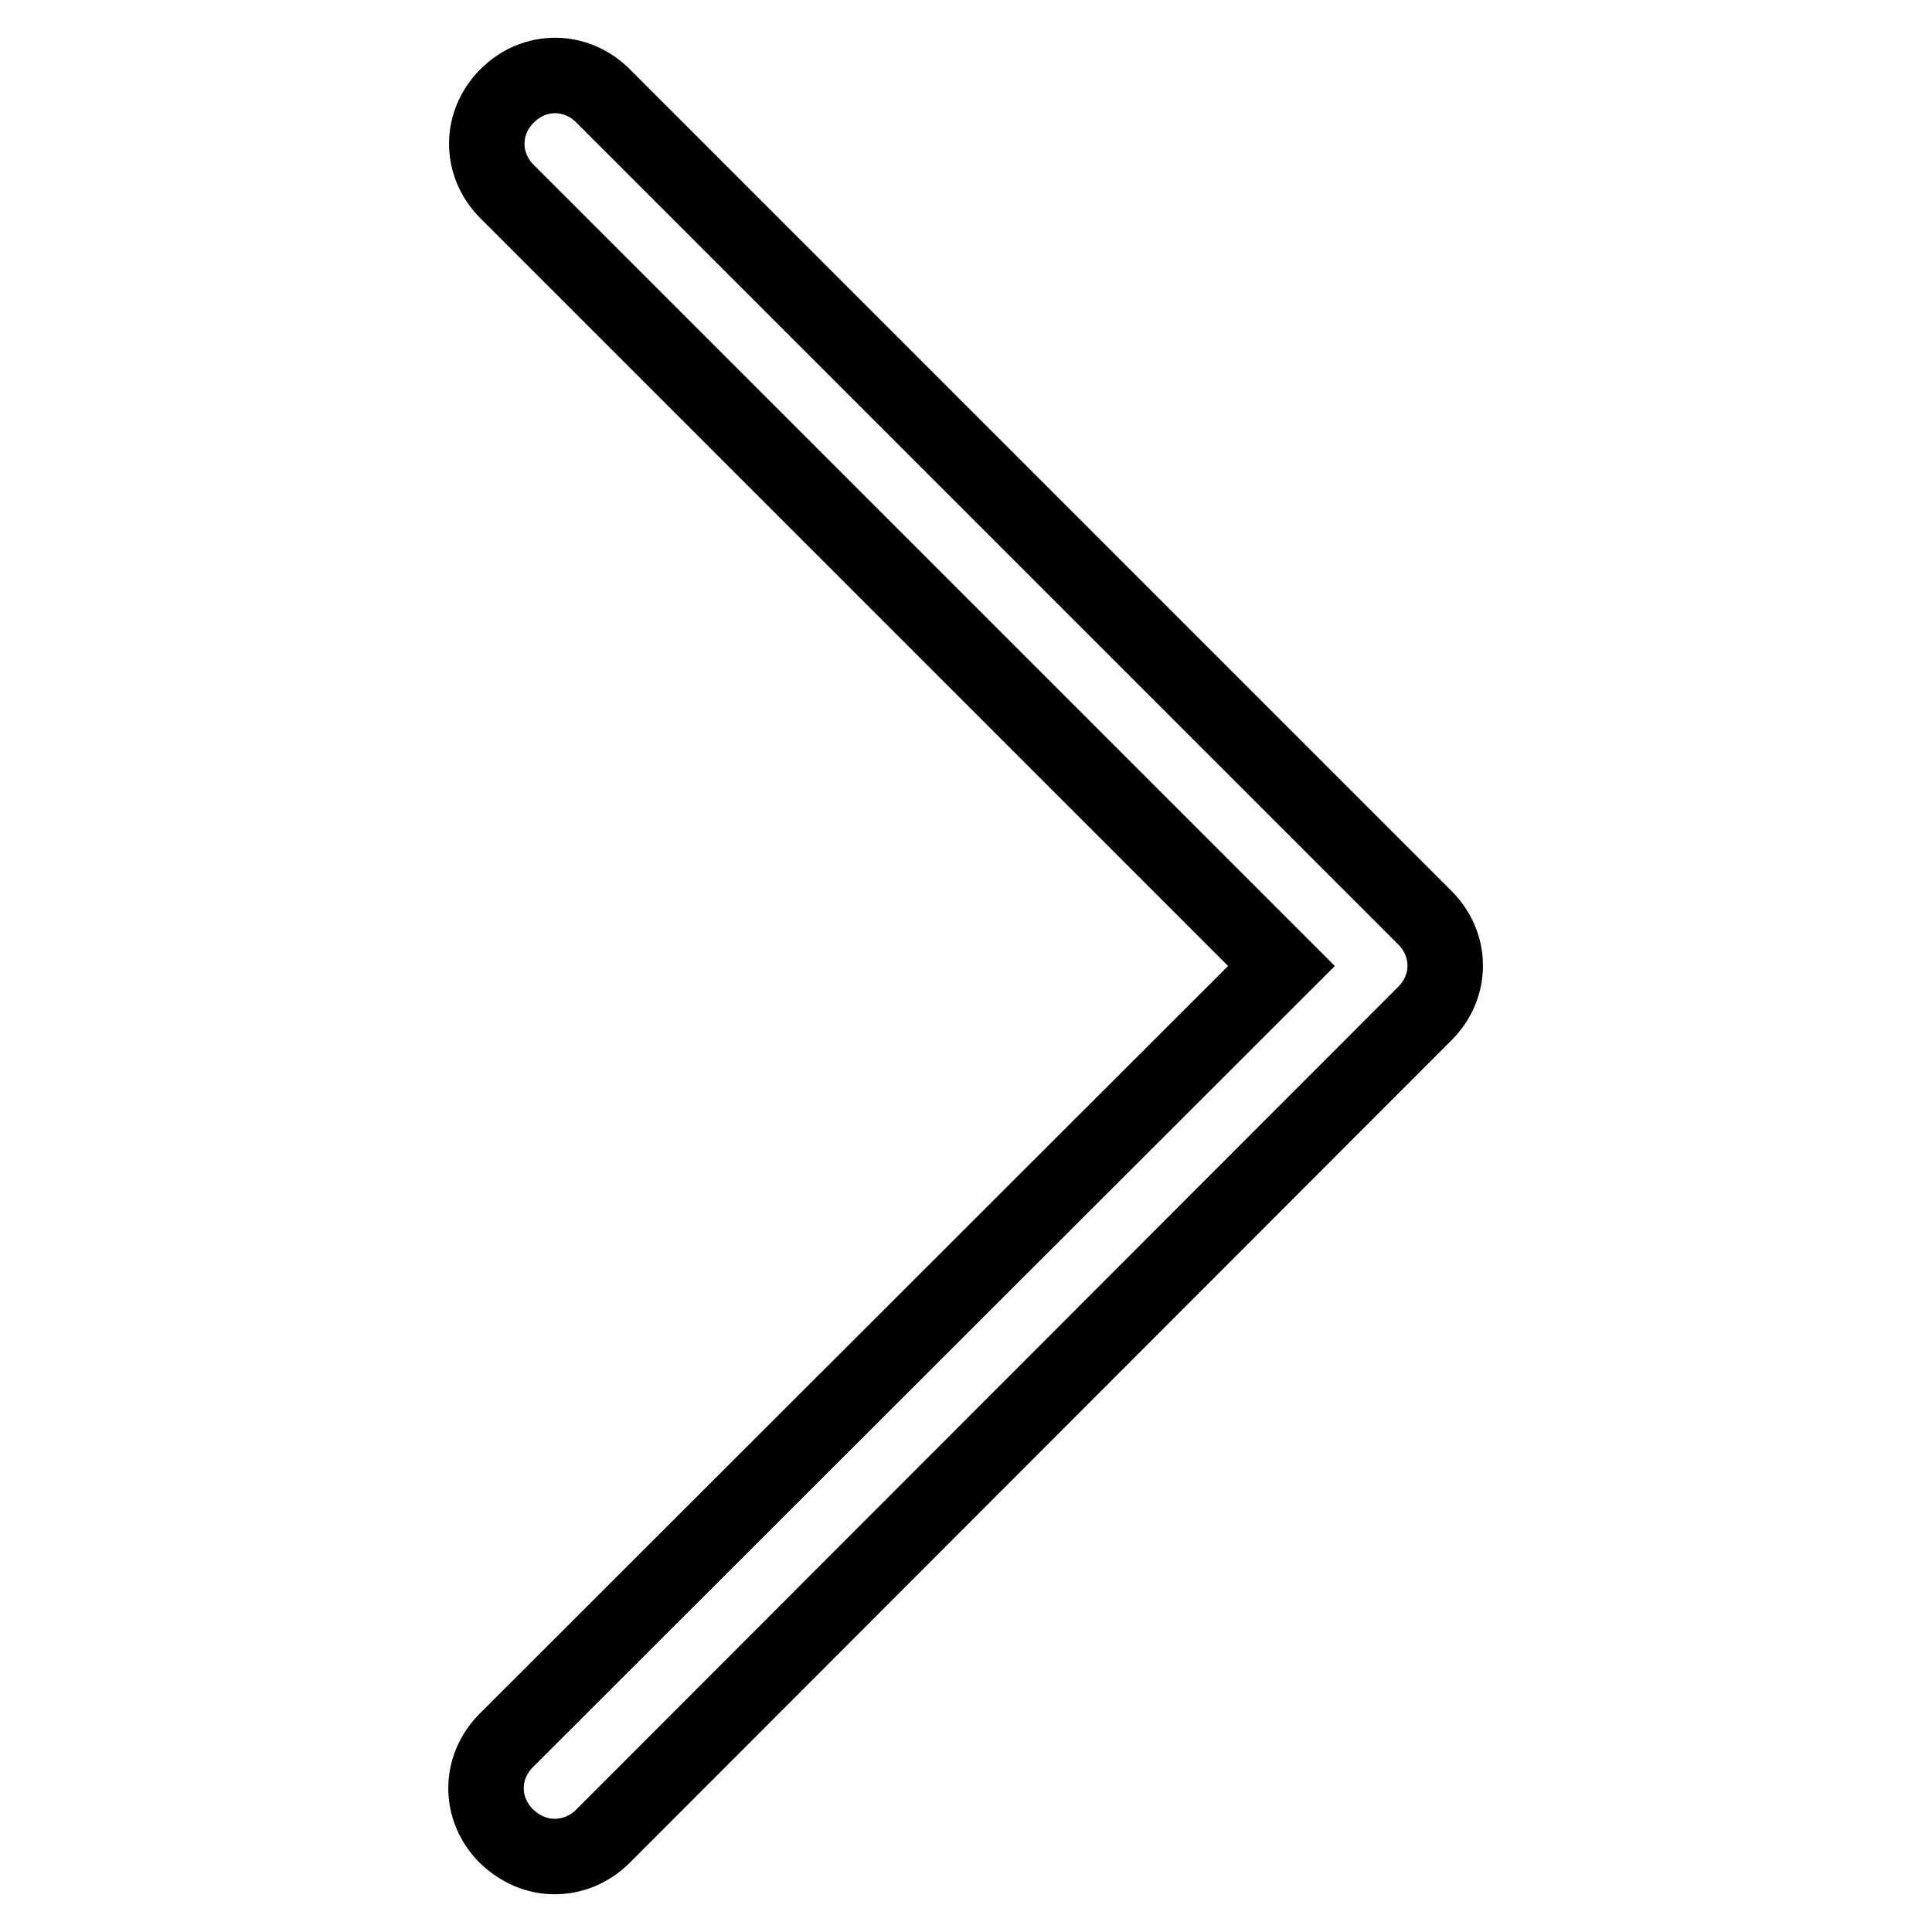
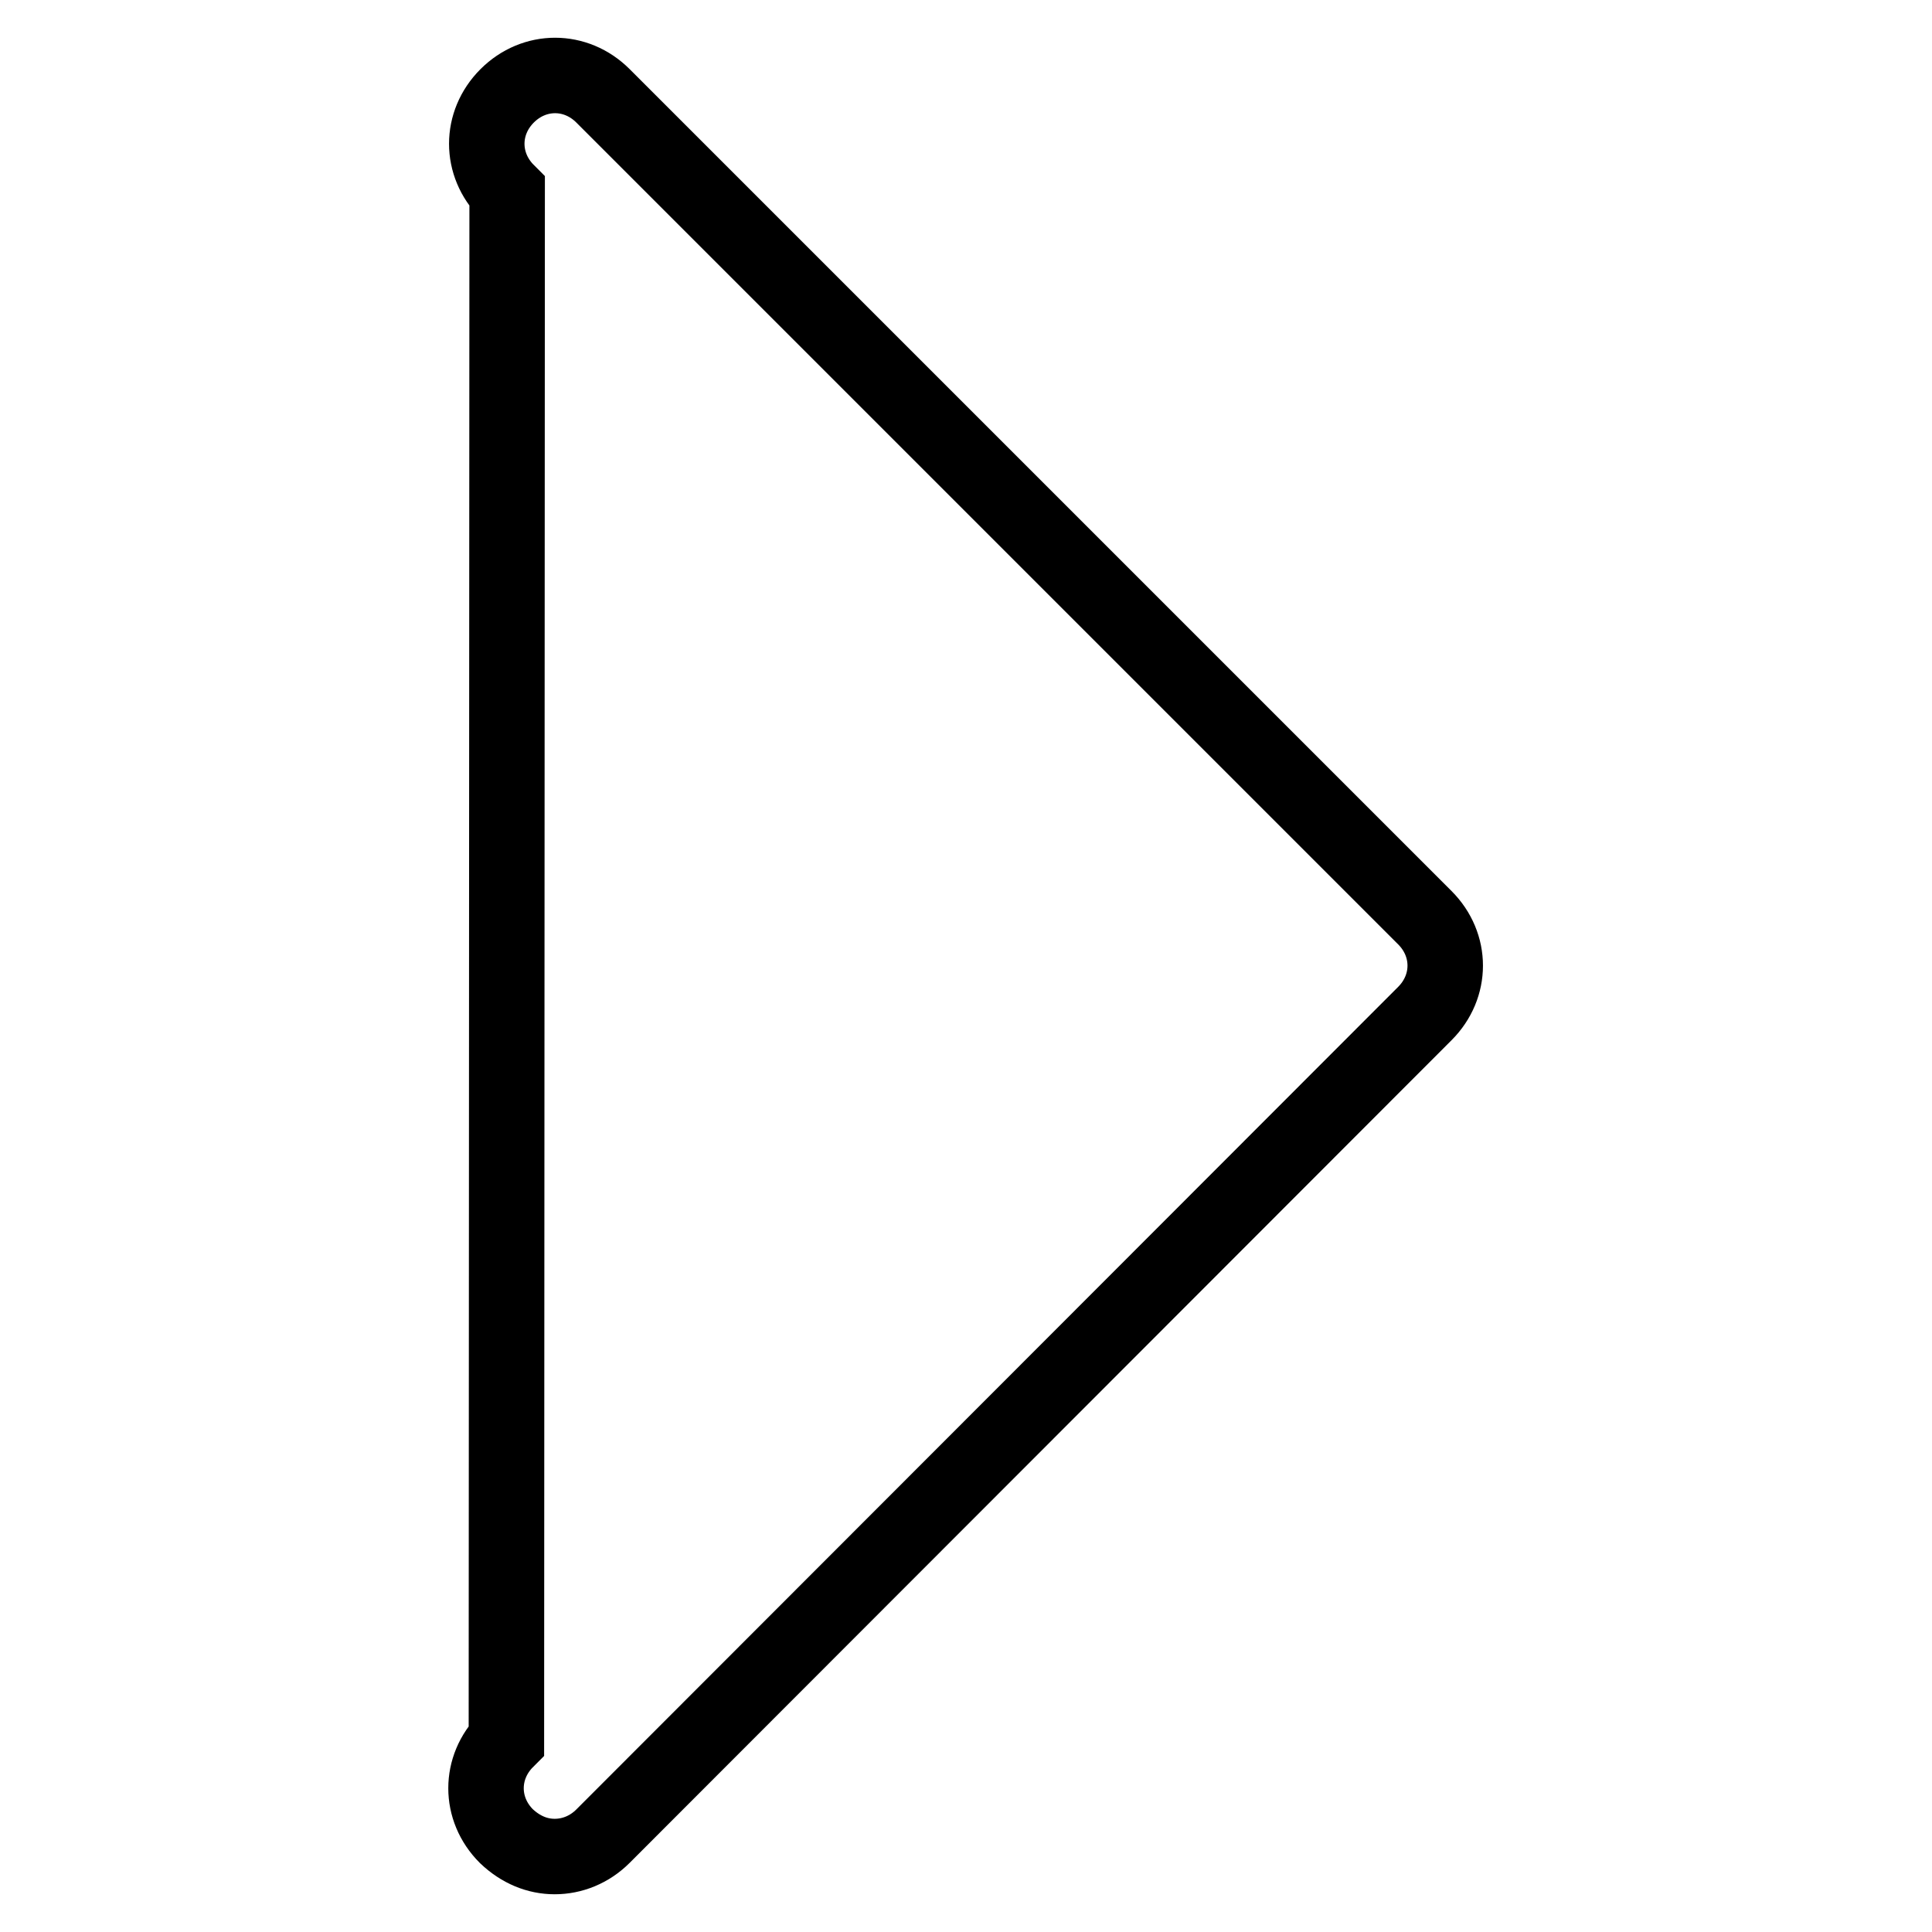
<svg xmlns="http://www.w3.org/2000/svg" version="1.1" x="0px" y="0px" viewBox="0 0 256 256" enable-background="new 0 0 256 256" xml:space="preserve">
  <g>
-     <path stroke-width="10" fill-opacity="0" stroke="#000000" d="M73.5,246c-2.3,0-4.5-0.9-6.4-2.7c-3.6-3.6-3.6-9.1,0-12.7L169.8,128L67.2,25.4c-3.6-3.6-3.6-9.1,0-12.7 c3.6-3.6,9.1-3.6,12.7,0l108.9,108.9c3.6,3.6,3.6,9.1,0,12.7L79.9,243.3C78.1,245.1,75.8,246,73.5,246z" />
+     <path stroke-width="10" fill-opacity="0" stroke="#000000" d="M73.5,246c-2.3,0-4.5-0.9-6.4-2.7c-3.6-3.6-3.6-9.1,0-12.7L67.2,25.4c-3.6-3.6-3.6-9.1,0-12.7 c3.6-3.6,9.1-3.6,12.7,0l108.9,108.9c3.6,3.6,3.6,9.1,0,12.7L79.9,243.3C78.1,245.1,75.8,246,73.5,246z" />
  </g>
</svg>